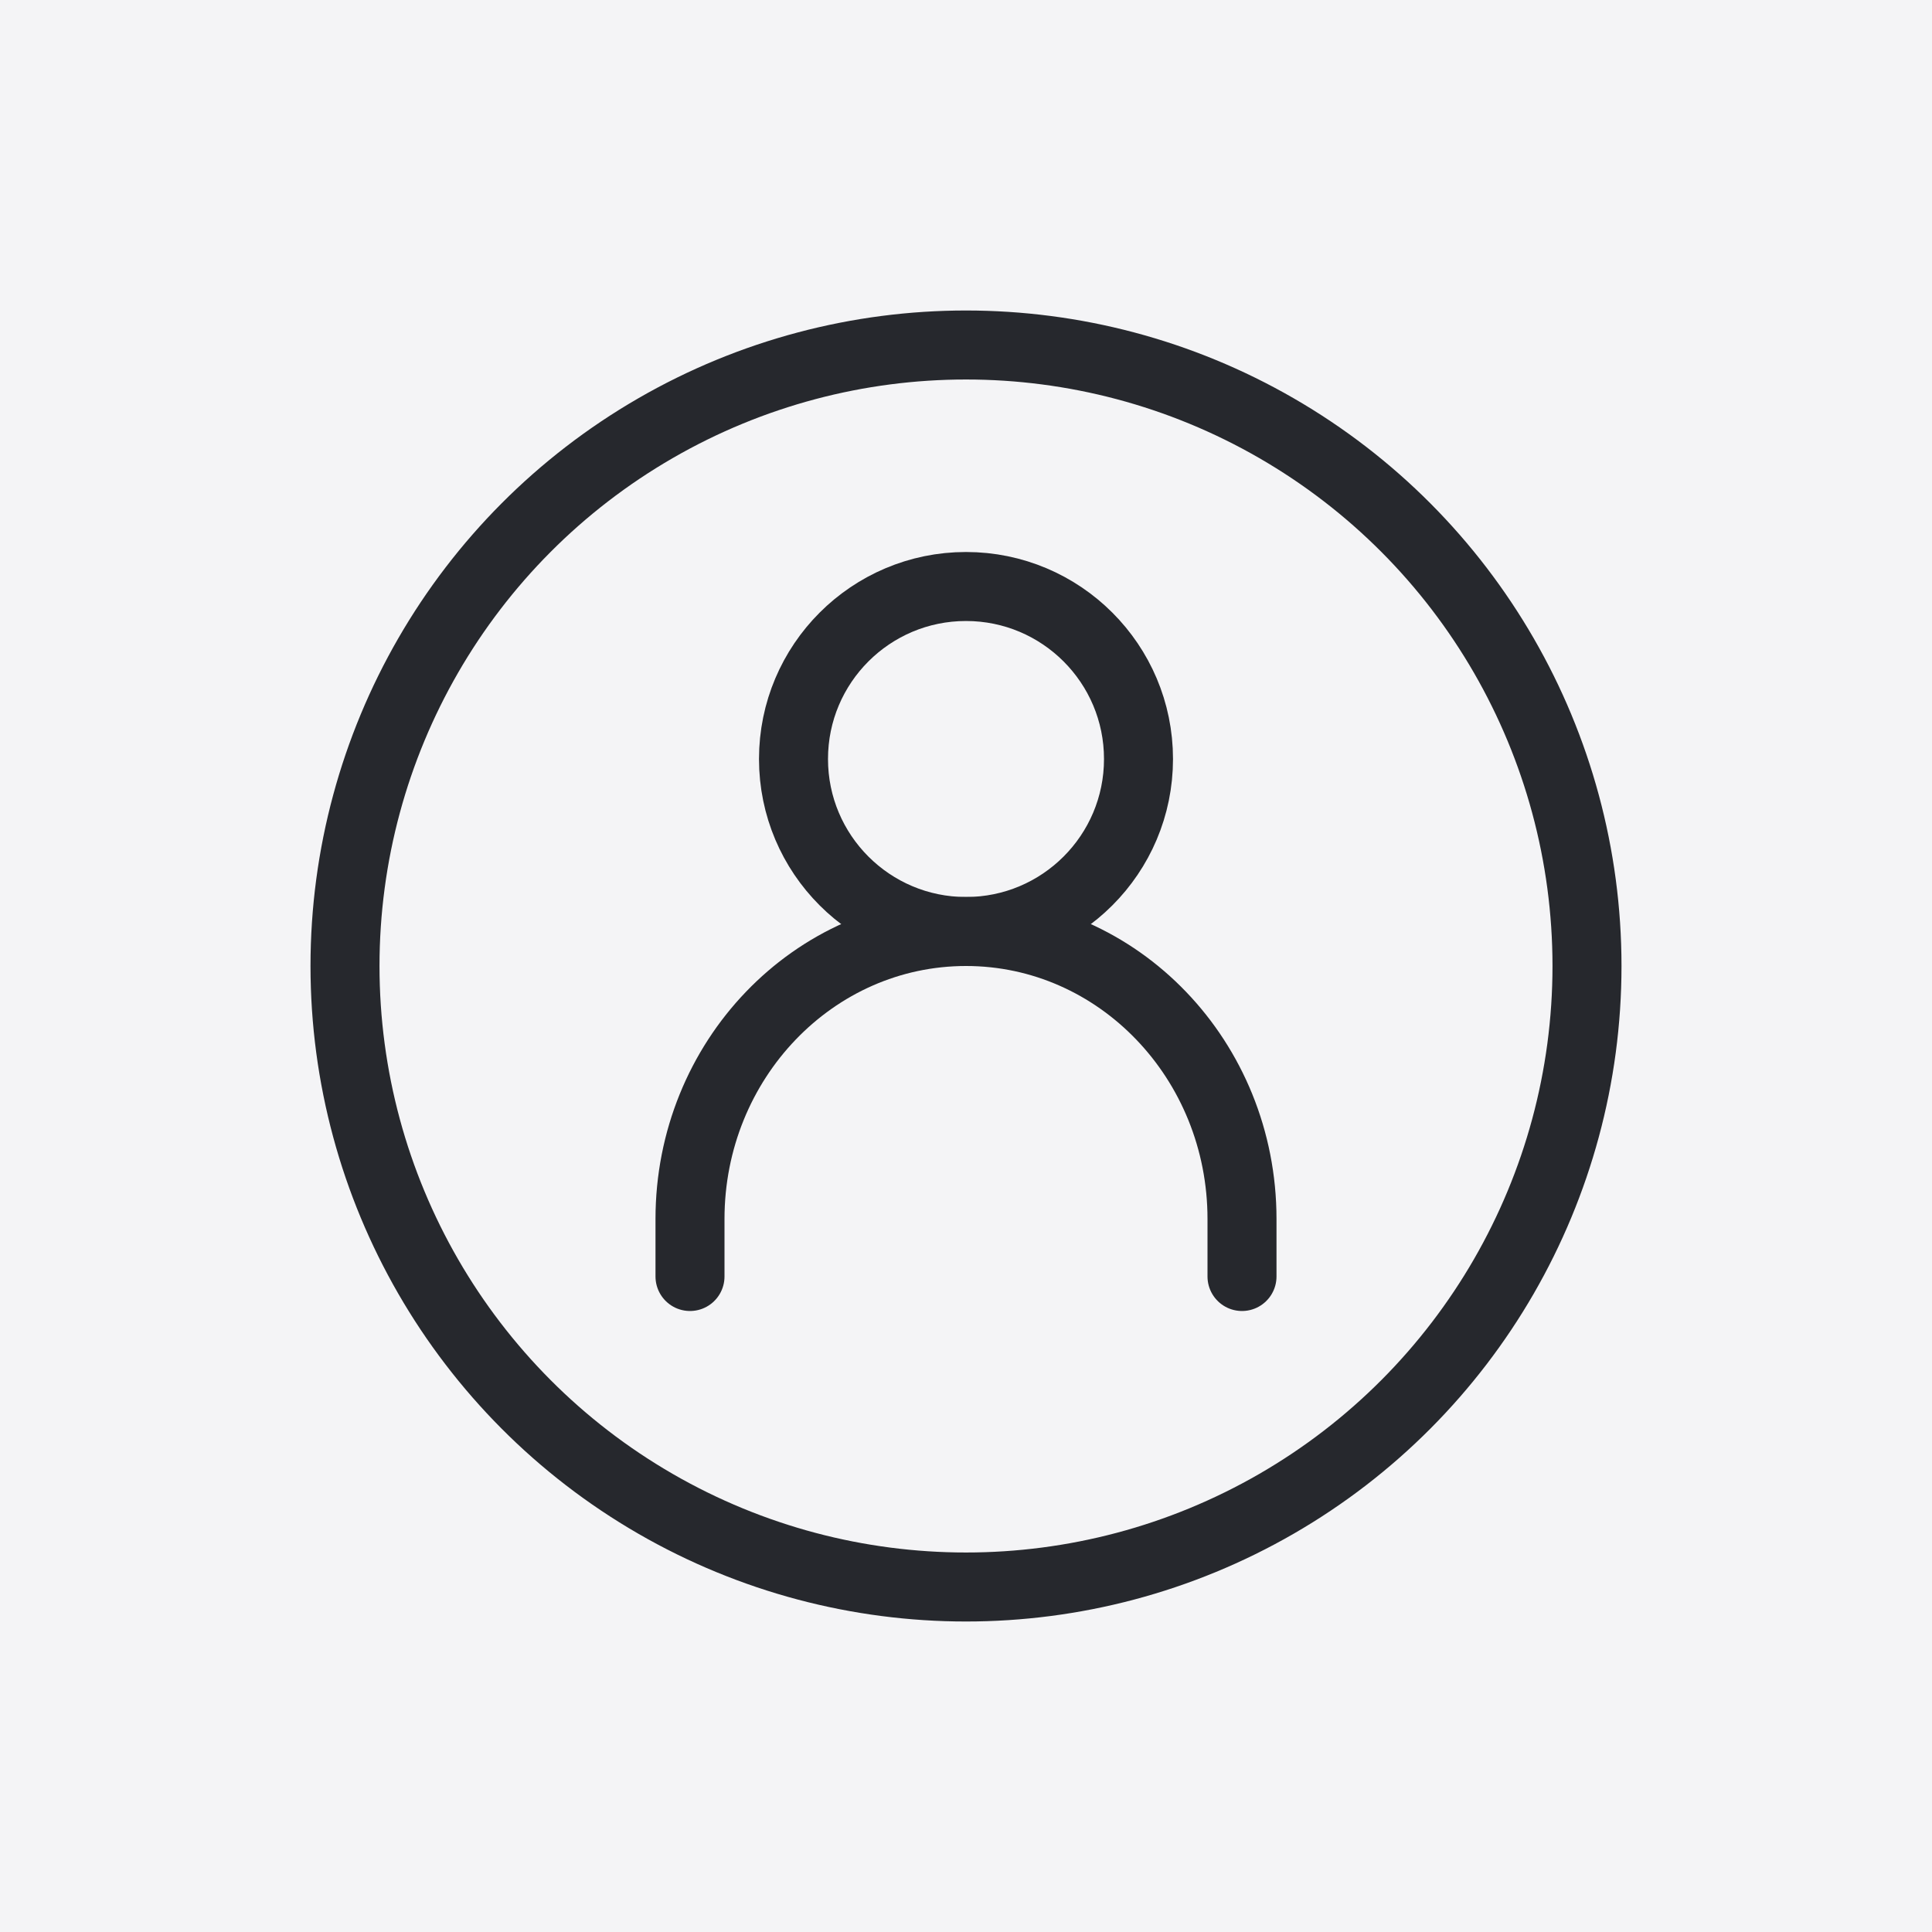
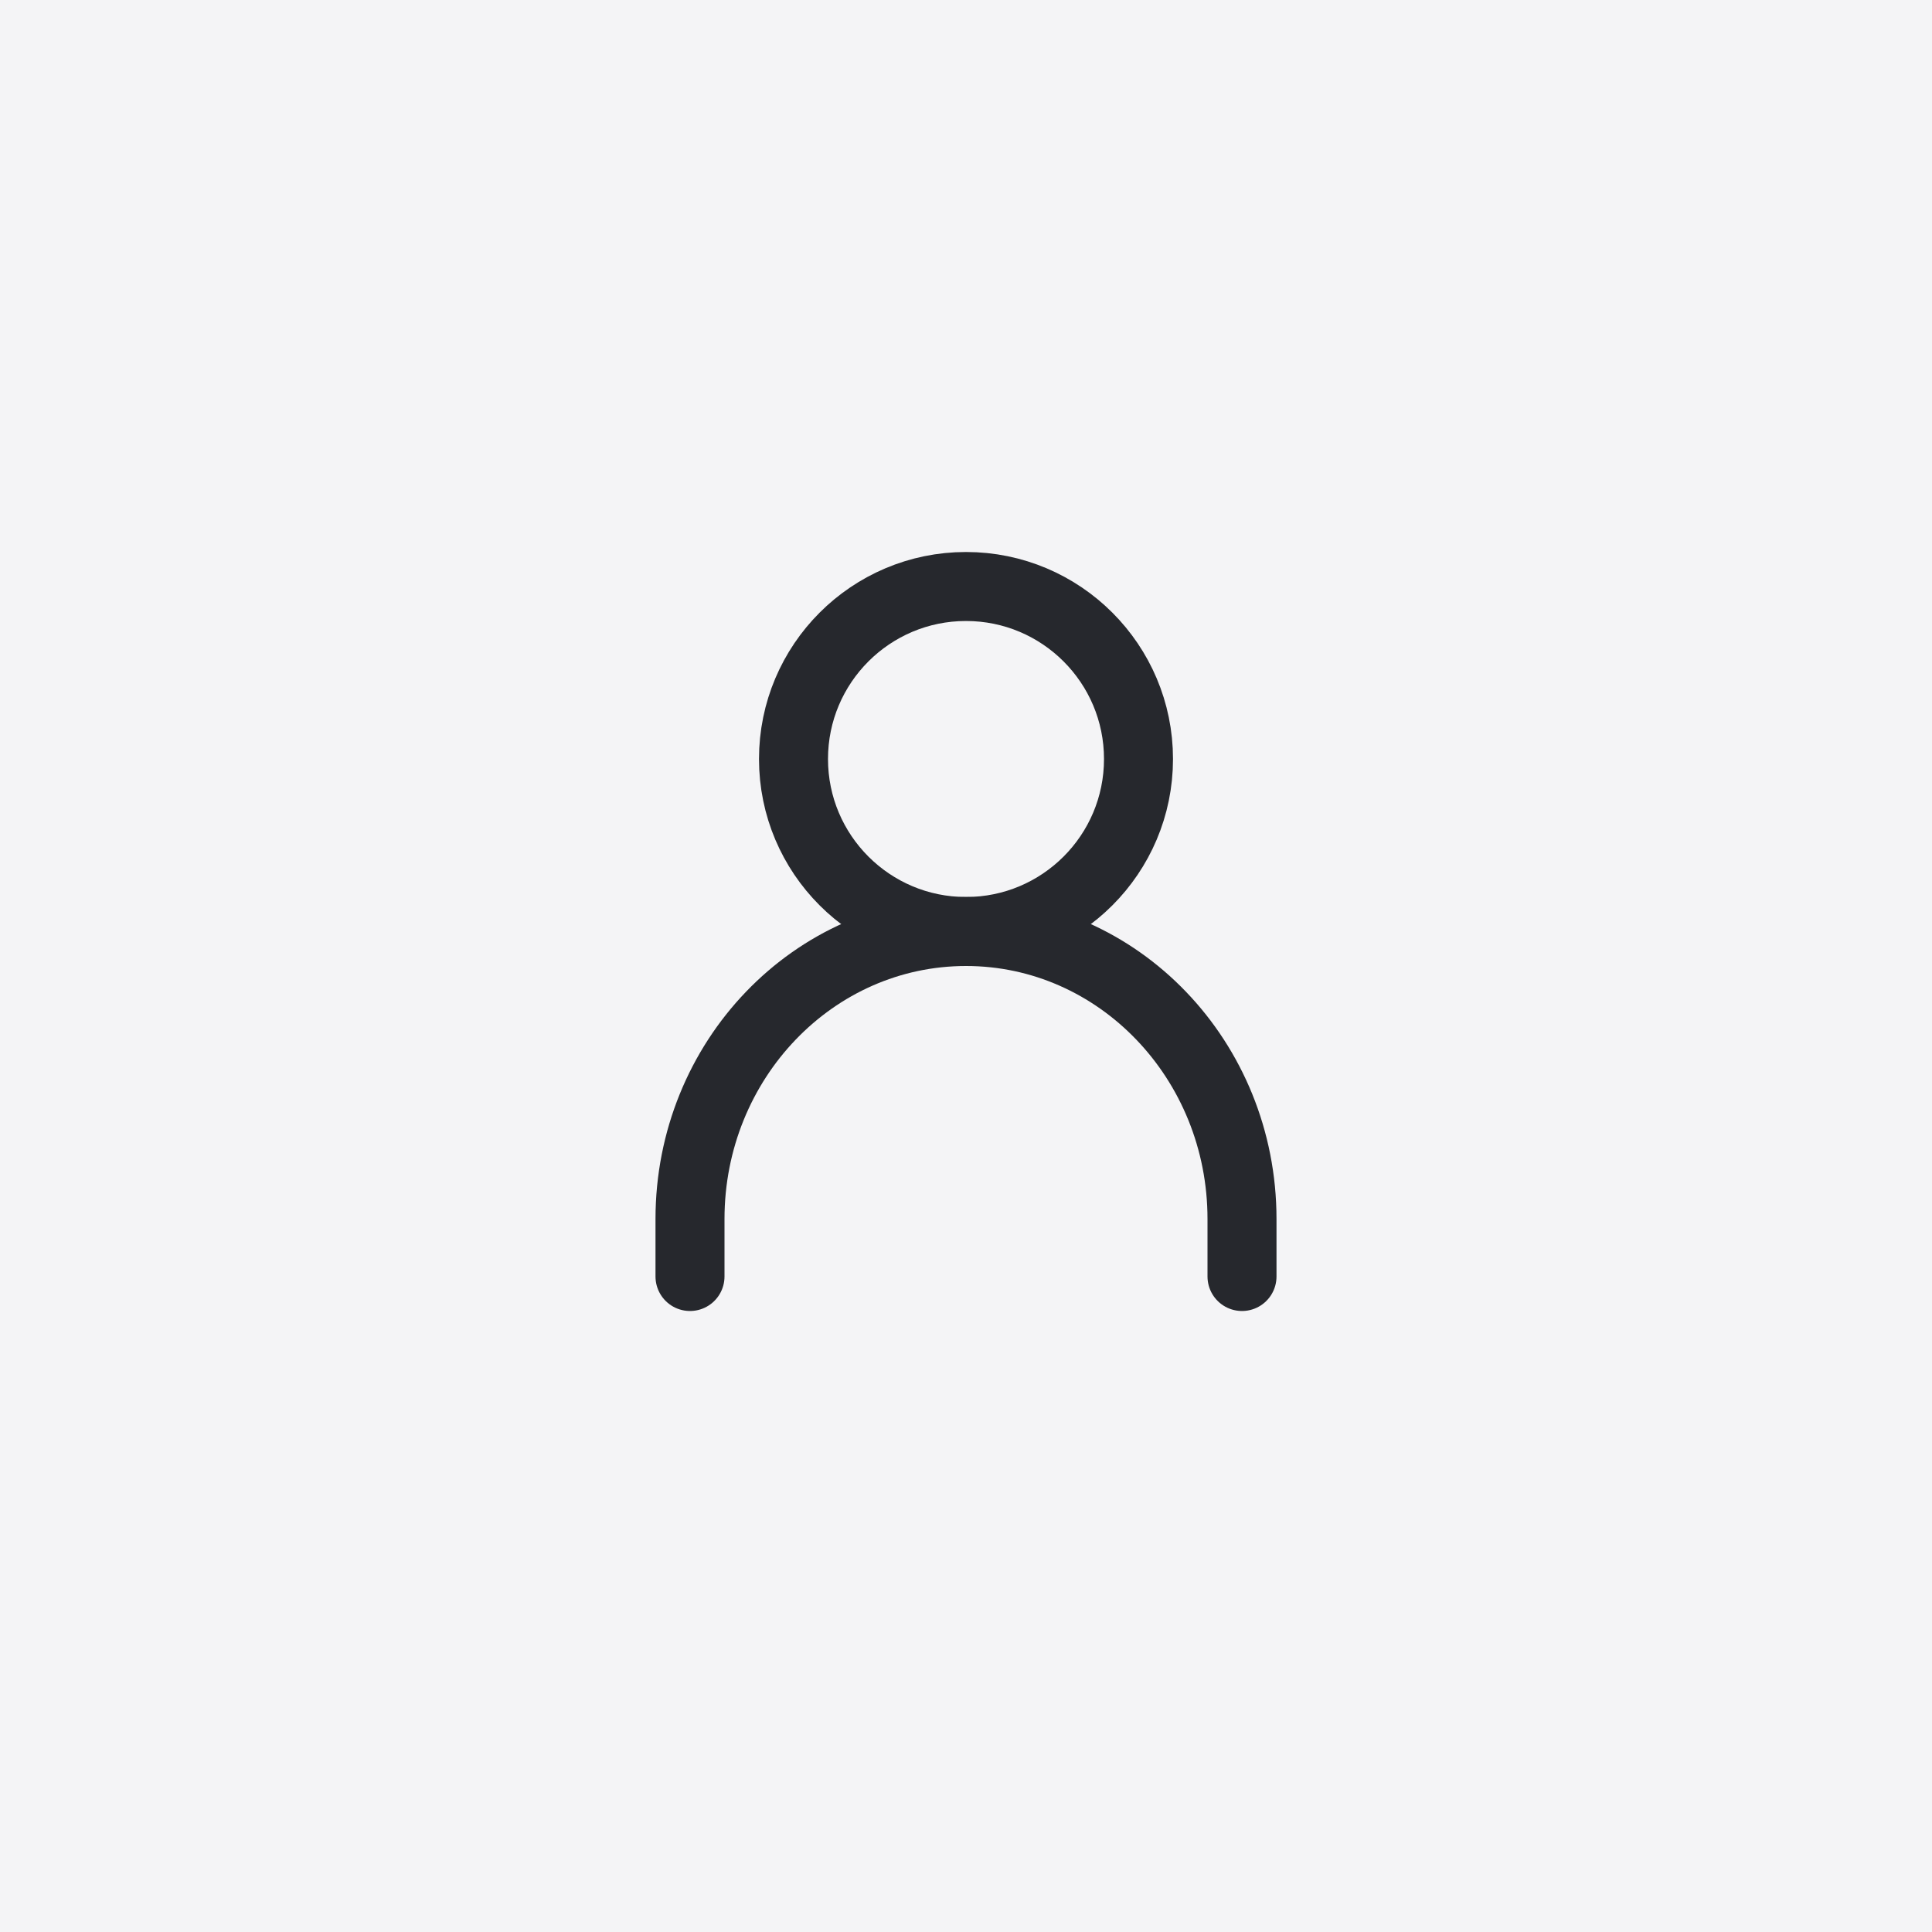
<svg xmlns="http://www.w3.org/2000/svg" width="56" height="56" viewBox="0 0 56 56" fill="none">
  <rect width="56" height="56" fill="#F4F4F6" />
-   <circle cx="28" cy="28" r="18" stroke="#26282D" stroke-width="2" stroke-linecap="round" stroke-linejoin="round" />
  <path d="M33 22C33 24.761 30.761 27 28 27C25.239 27 23 24.761 23 22C23 19.239 25.239 17 28 17C30.761 17 33 19.239 33 22Z" stroke="#26282D" stroke-width="2" stroke-linecap="round" stroke-linejoin="round" />
  <path d="M20 37V35.333C20 30.731 23.582 27 28 27C32.418 27 36 30.731 36 35.333V37" stroke="#26282D" stroke-width="2" stroke-linecap="round" stroke-linejoin="round" />
</svg>